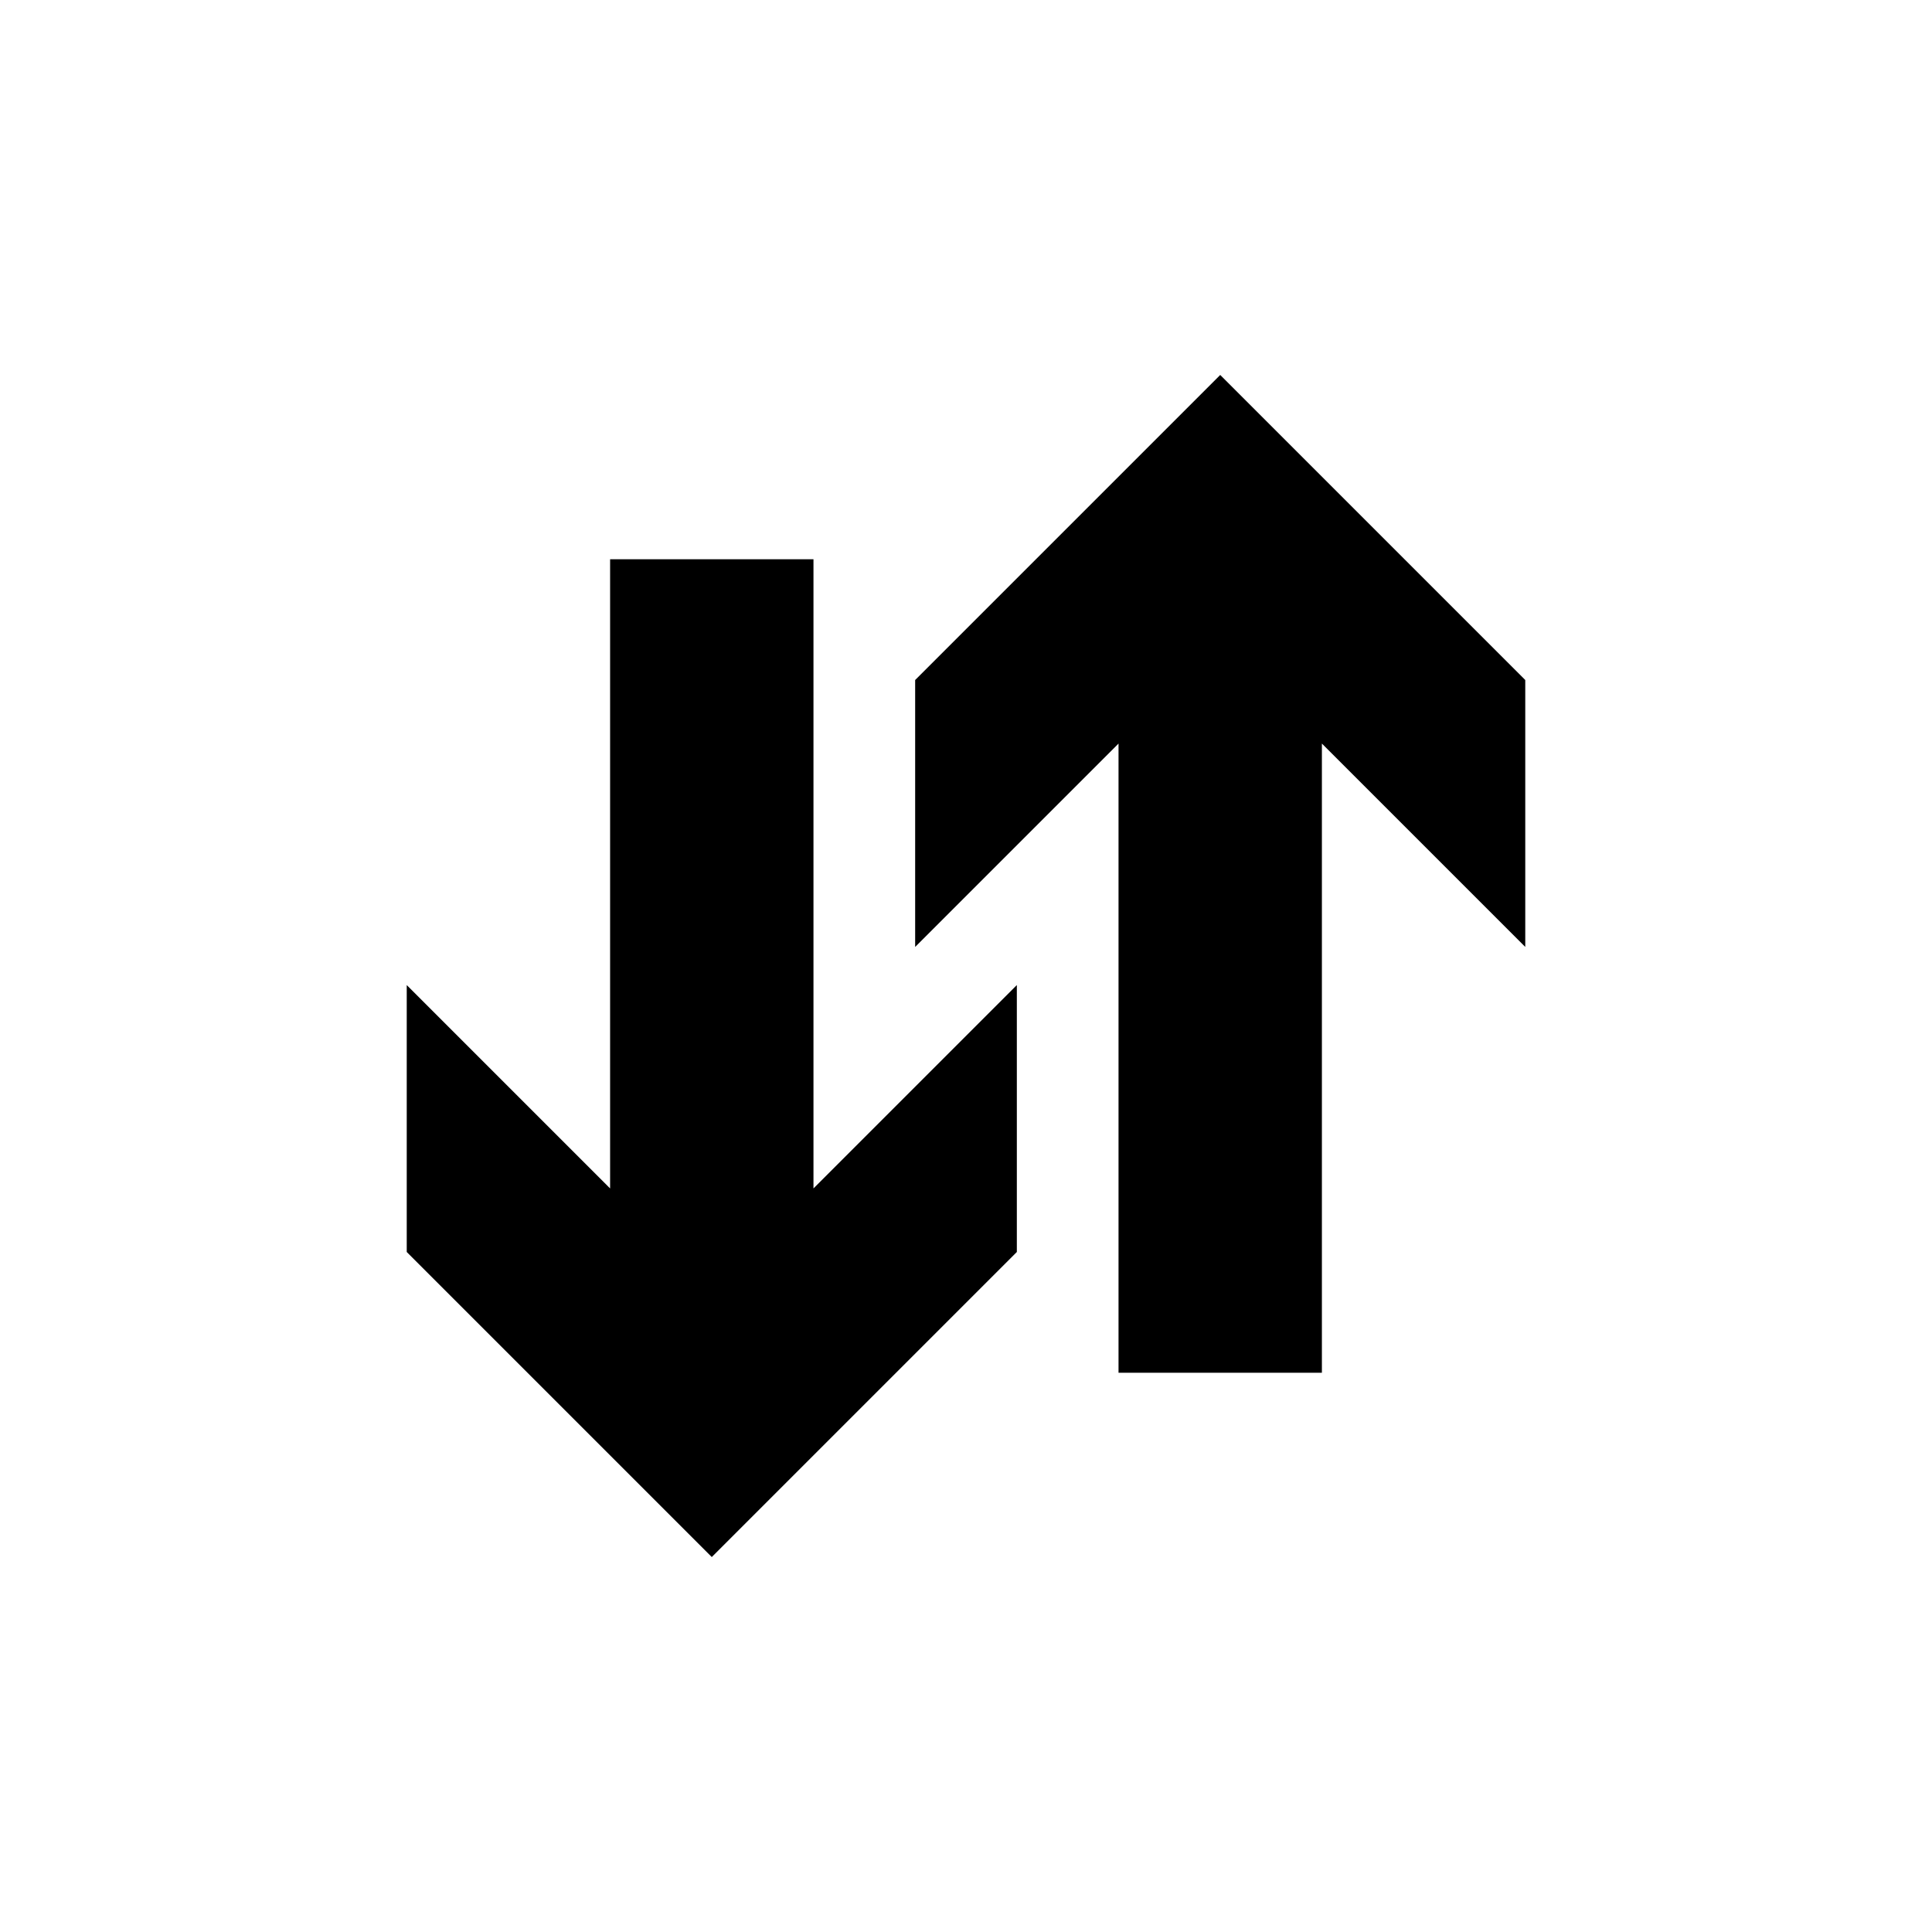
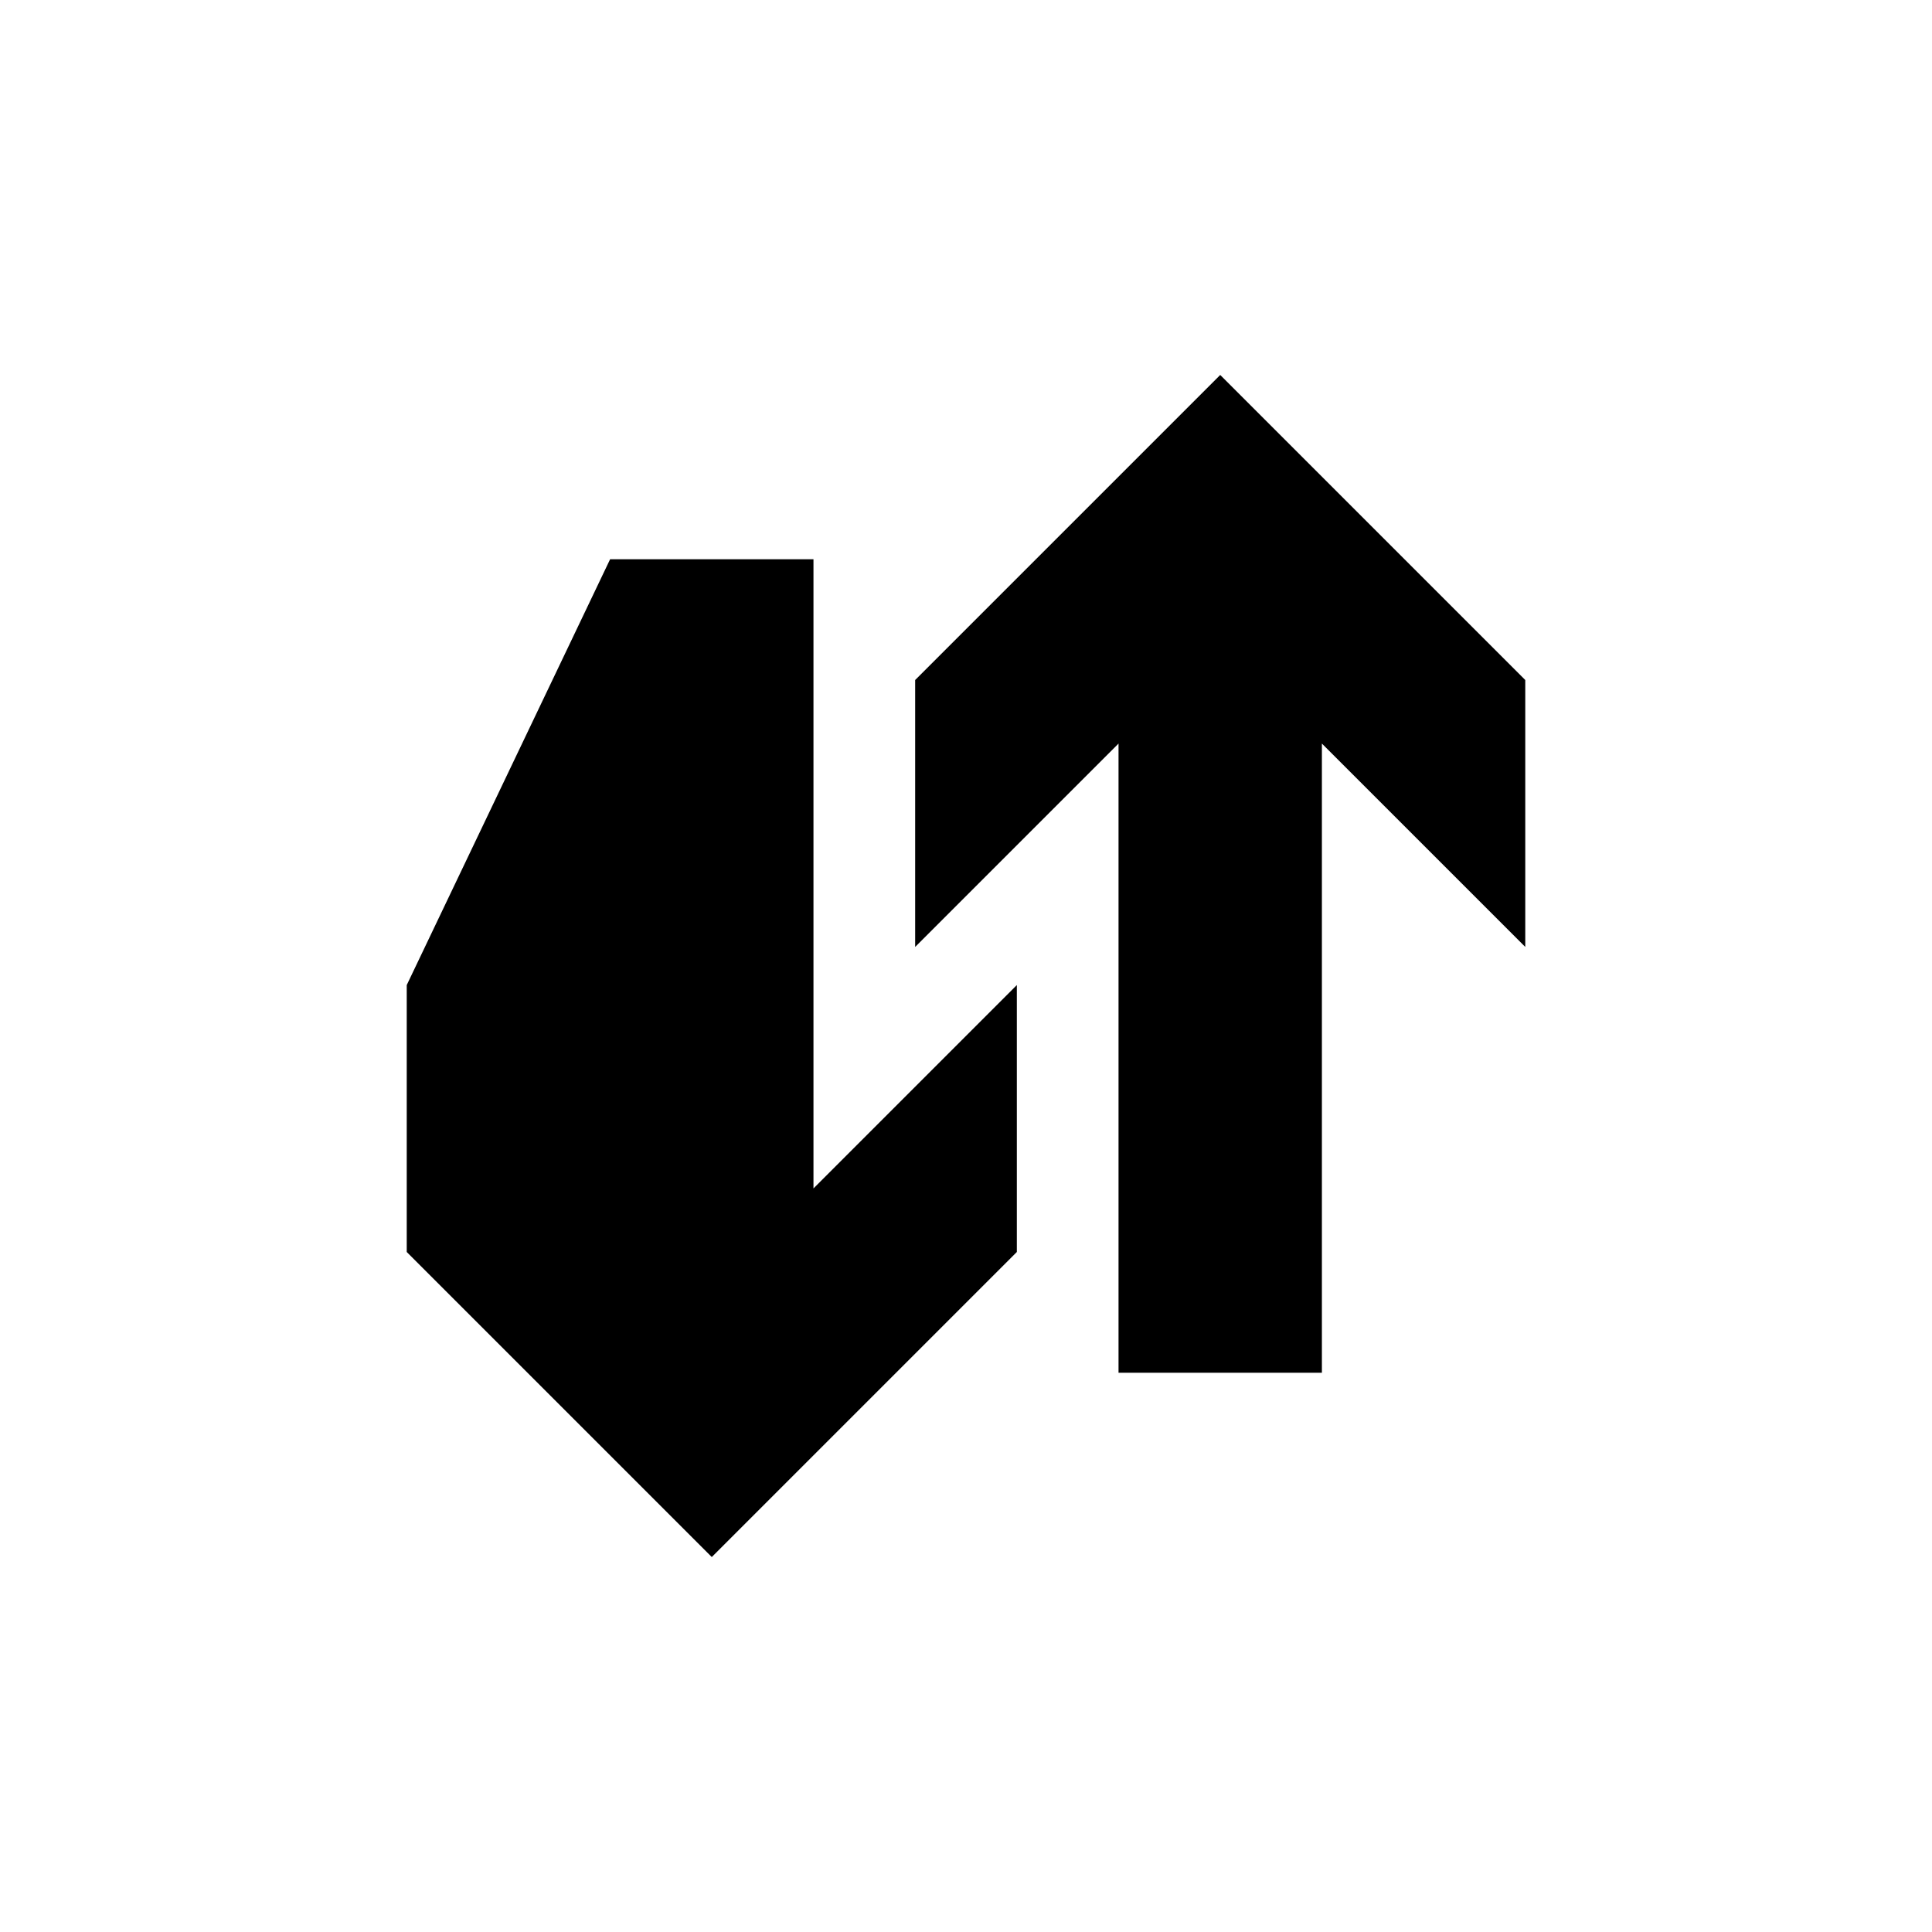
<svg xmlns="http://www.w3.org/2000/svg" width="800px" height="800px" viewBox="0 0 76 76" version="1.1" baseProfile="full" enable-background="new 0 0 76.00 76.00" xml:space="preserve">
-   <path fill="#000000" fill-opacity="1" stroke-width="0.2" stroke-linejoin="round" d="M 52,54L 44,54L 44,29.25L 36,37.25L 36,26.75L 48,14.75L 60,26.75L 60,37.25L 52,29.25L 52,54 Z M 24,22L 32,22L 32,46.75L 40,38.75L 40,49.25L 28,61.25L 16,49.25L 16,38.75L 24,46.75L 24,22 Z " />
+   <path fill="#000000" fill-opacity="1" stroke-width="0.2" stroke-linejoin="round" d="M 52,54L 44,54L 44,29.25L 36,37.25L 36,26.75L 48,14.75L 60,26.75L 60,37.25L 52,29.25L 52,54 Z M 24,22L 32,22L 32,46.75L 40,38.75L 40,49.25L 28,61.25L 16,49.25L 16,38.75L 24,22 Z " />
</svg>